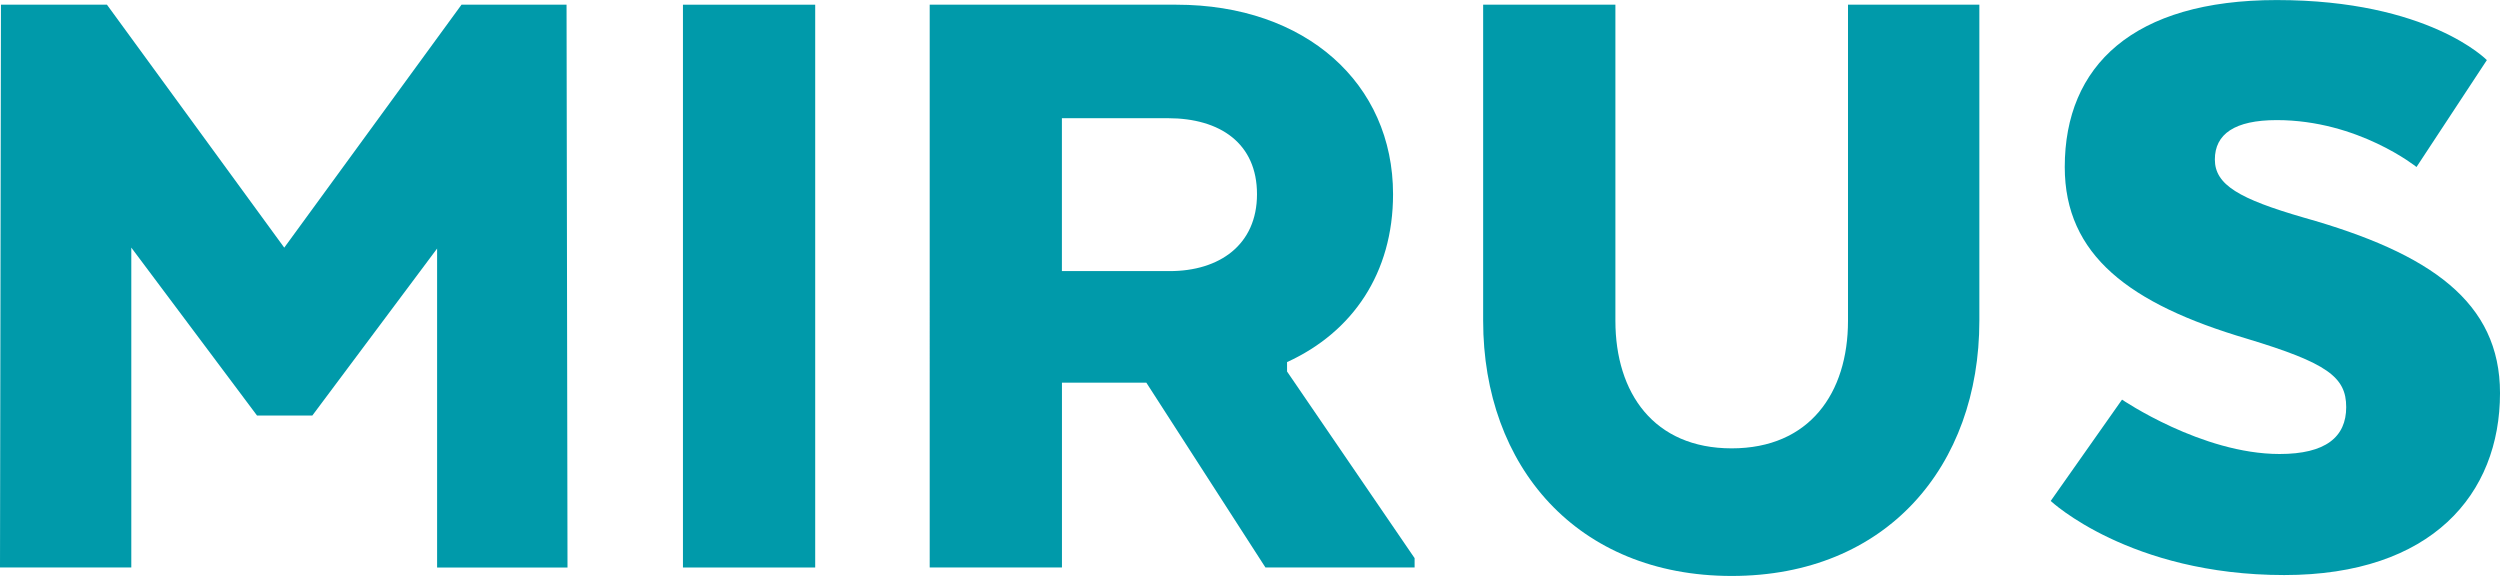
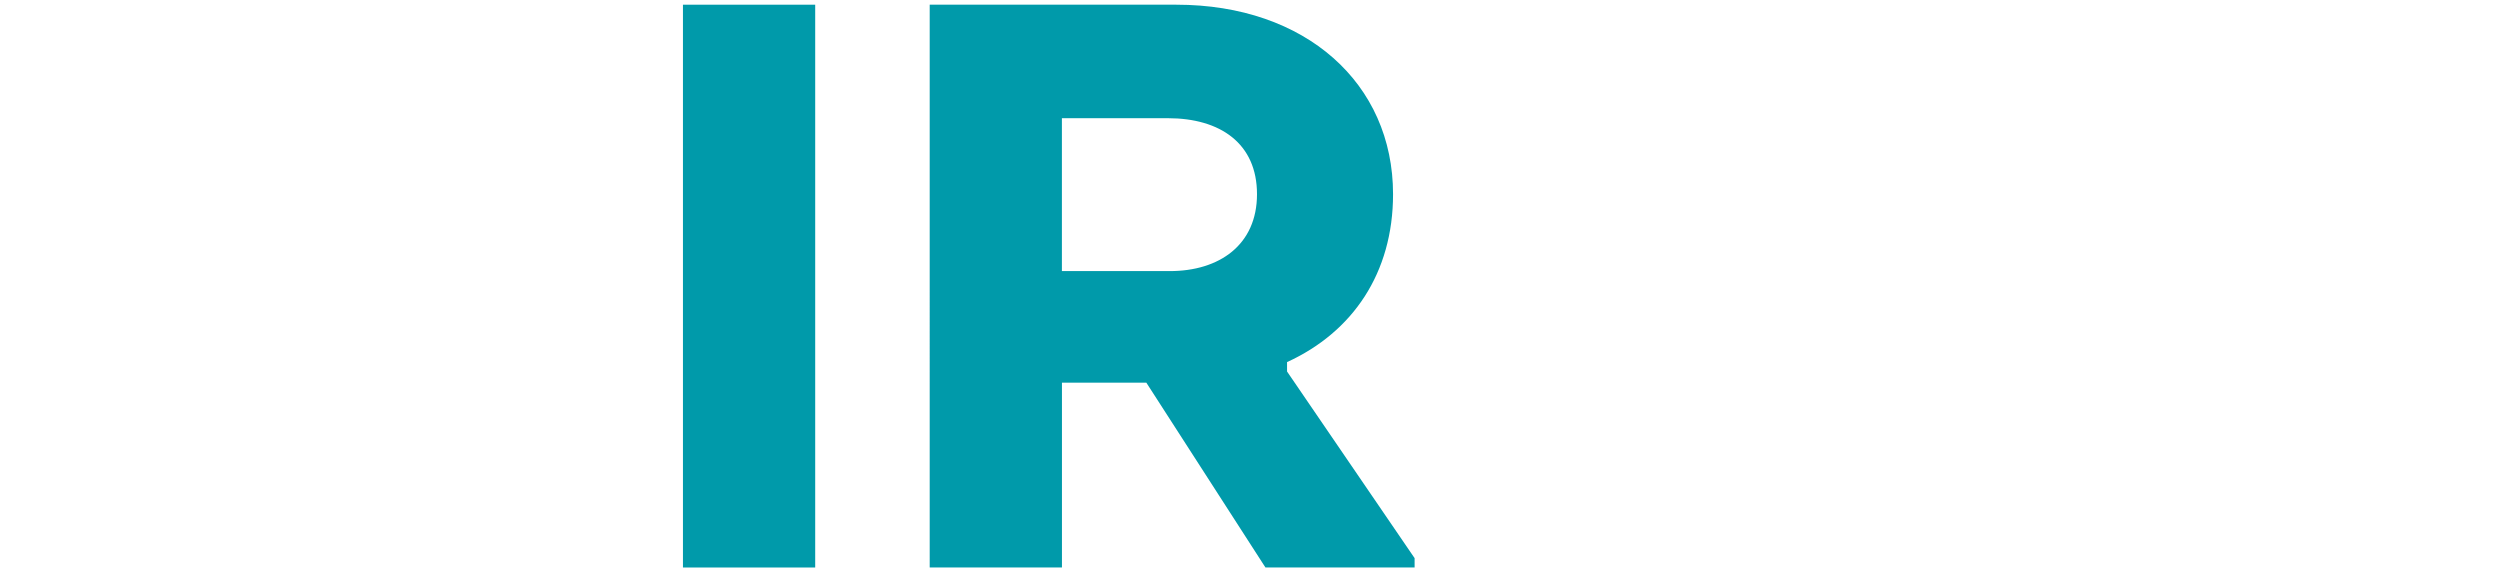
<svg xmlns="http://www.w3.org/2000/svg" id="b" viewBox="0 0 500 115.19">
  <g id="c">
-     <path d="M113.5,113.5h-26.08v-63.79l-24.95,33.39h-11.07l-25.14-33.58v63.97H0L.19.94h21.2l35.46,48.59L92.3.94h21.01l.19,112.56Z" style="fill:#009aaa;" />
    <path d="M163.04,113.5h-26.45V.94h26.45v112.56Z" style="fill:#009aaa;" />
    <path d="M235.27.94c25.89,0,43.34,15.76,43.34,37.9,0,15.76-8.07,27.58-21.2,33.58v1.88l25.51,37.33v1.87h-29.83l-23.82-36.96h-16.88v36.96h-26.45V.94h49.34ZM233.58,23.64h-21.2v30.58h21.57c9.94,0,17.45-5.25,17.45-15.38s-7.32-15.2-17.82-15.2Z" style="fill:#009aaa;" />
-     <path d="M296.63,64.16V.94h26.45v63.22c0,14.44,7.69,25.51,23.26,25.51s23.26-11.07,23.26-25.51V.94h26.27v63.22c0,29.08-18.57,51.03-49.53,51.03s-49.71-21.95-49.71-51.03Z" style="fill:#009aaa;" />
-     <path d="M424.4,79.92s15.95,10.88,31.52,10.88c9.19,0,13.32-3.38,13.32-9.38s-3.75-8.82-19.89-13.69c-23.45-6.94-36.4-16.7-36.4-34.33,0-20.26,13.7-33.39,42.4-33.39,30.39,0,42.02,12.01,42.02,12.01l-14.07,21.38s-11.63-9.38-27.95-9.38c-8.44,0-12.38,2.81-12.38,7.88s4.88,7.88,17.82,11.63c25.33,7.13,39.21,16.88,39.21,35.08,0,20.26-13.69,36.4-43.15,36.4-30.95,0-46.71-14.82-46.71-14.82l14.26-20.26Z" style="fill:#009aaa;" />
  </g>
</svg>